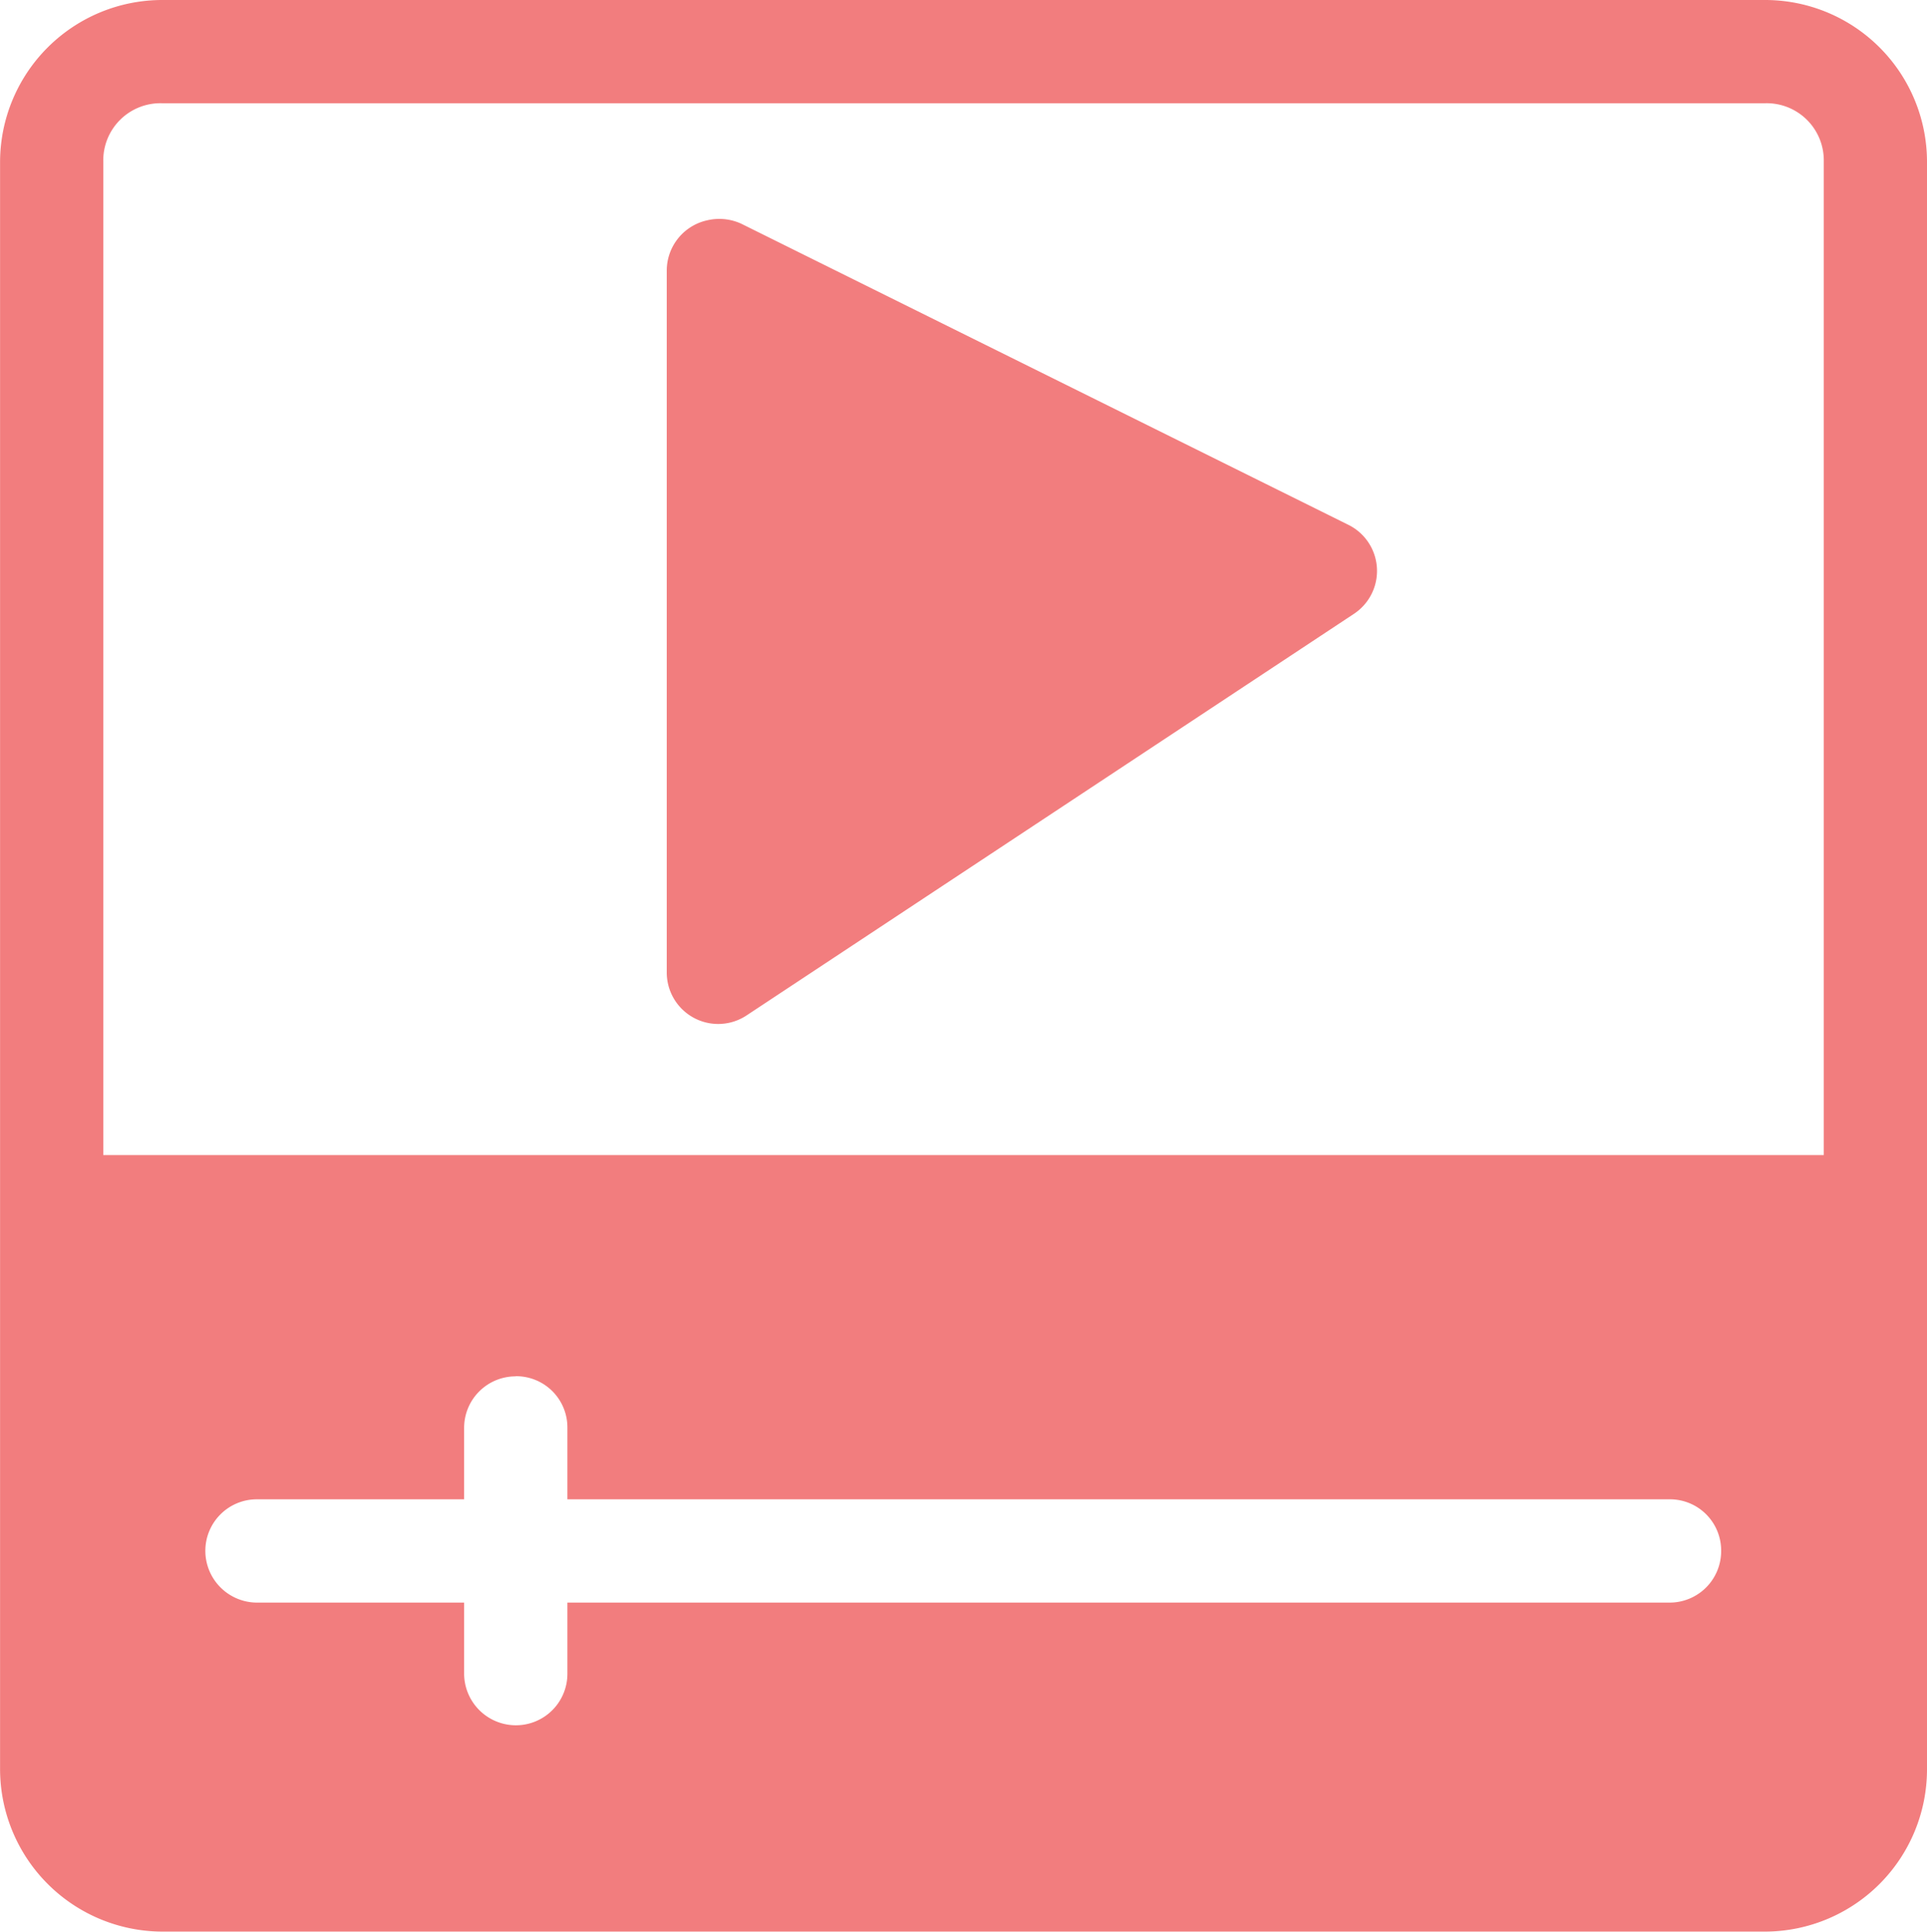
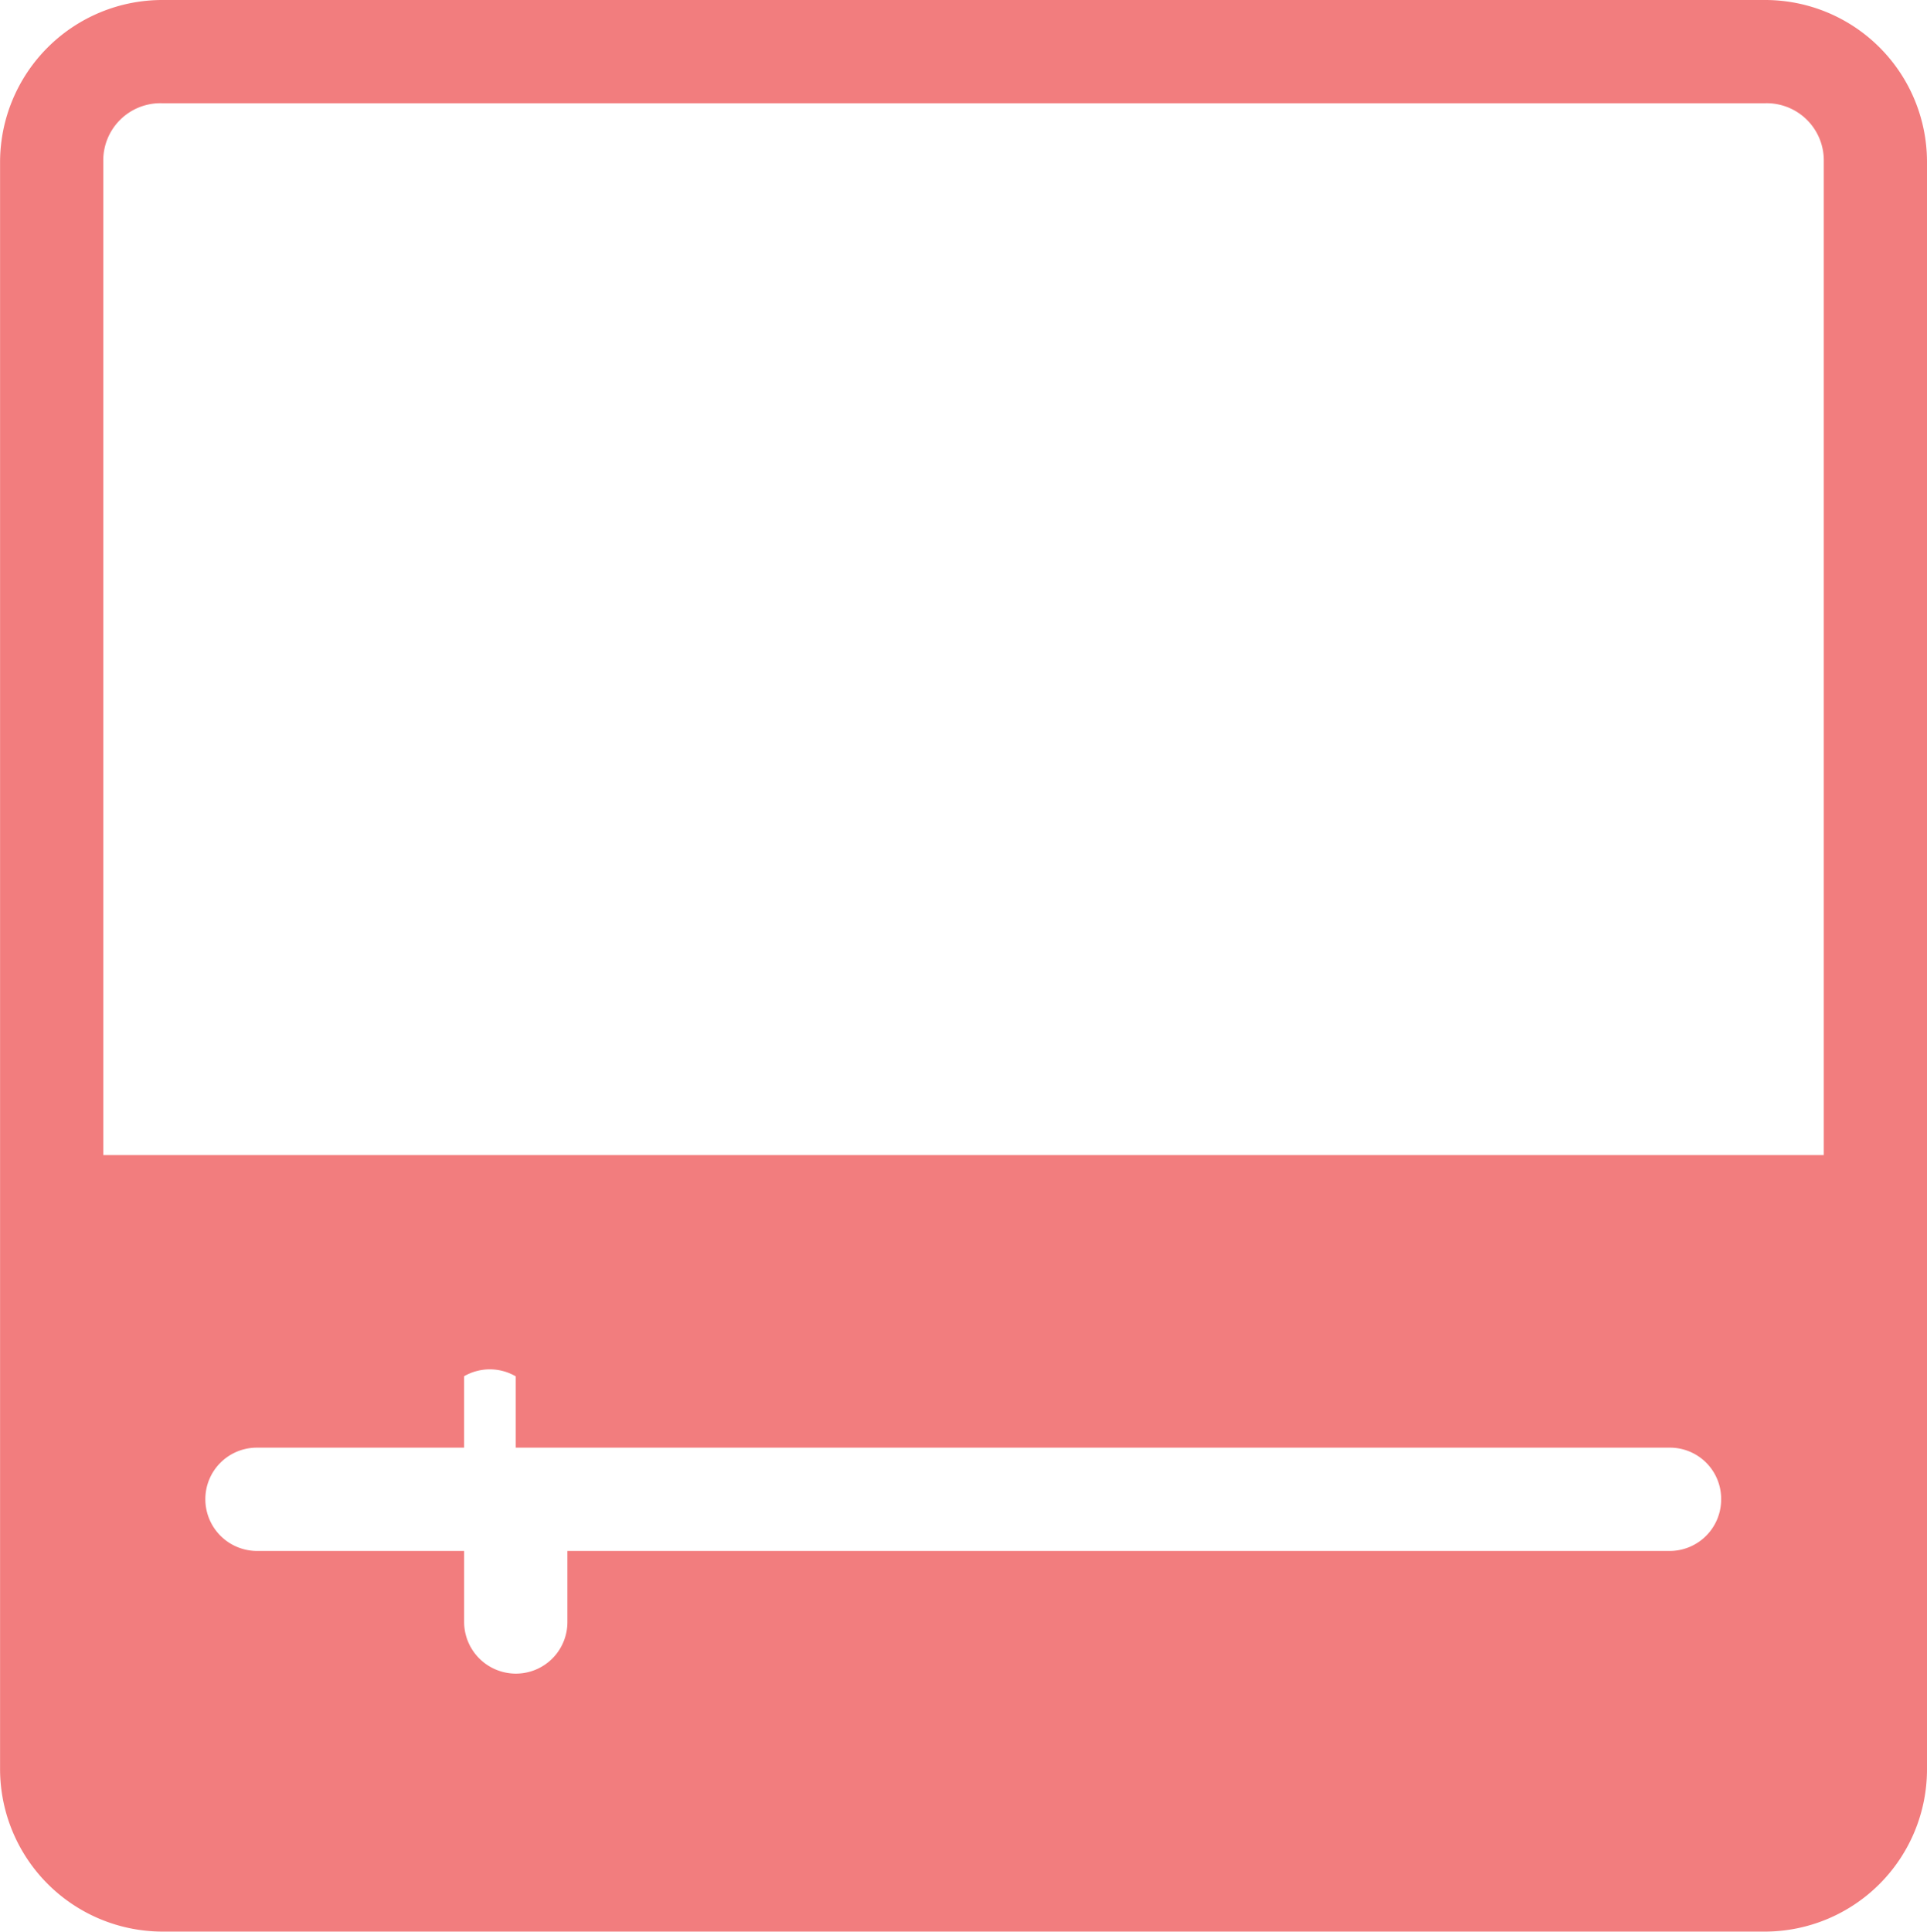
<svg xmlns="http://www.w3.org/2000/svg" width="26.979" height="27.039" viewBox="0 0 26.979 27.039">
  <g id="play-button" transform="translate(805.574 1077.066)">
-     <path id="Path_9154" data-name="Path 9154" d="M-803.309-1077.066a2.272,2.272,0,0,0-2.264,2.258v22.516a2.277,2.277,0,0,0,2.264,2.264h22.456a2.272,2.272,0,0,0,2.258-2.264v-22.516a2.267,2.267,0,0,0-2.258-2.258Zm0,1.445h22.456a.8.8,0,0,1,.813.813v13.911h-24.088v-13.911A.8.8,0,0,1-803.309-1075.621Zm4.956,17.819a.717.717,0,0,1,.723.723v1H-782.2a.717.717,0,0,1,.723.723.721.721,0,0,1-.723.723H-797.63v.994a.721.721,0,0,1-.723.723.725.725,0,0,1-.723-.723v-.994h-2.9a.725.725,0,0,1-.723-.723.721.721,0,0,1,.723-.723h2.9v-1A.721.721,0,0,1-798.353-1057.8Z" transform="translate(0)" fill="#f27d7e" />
-     <path id="Path_9155" data-name="Path 9155" d="M-763.932-1063.559a.721.721,0,0,0-.566.7v9.828a.72.72,0,0,0,1.12.6l8.5-5.619a.72.72,0,0,0-.078-1.247l-8.5-4.215A.737.737,0,0,0-763.932-1063.559Z" transform="translate(-31.741 -10.423)" fill="#f27d7e" />
+     <path id="Path_9154" data-name="Path 9154" d="M-803.309-1077.066a2.272,2.272,0,0,0-2.264,2.258v22.516a2.277,2.277,0,0,0,2.264,2.264h22.456a2.272,2.272,0,0,0,2.258-2.264v-22.516a2.267,2.267,0,0,0-2.258-2.258Zm0,1.445h22.456a.8.8,0,0,1,.813.813v13.911h-24.088v-13.911A.8.8,0,0,1-803.309-1075.621Zm4.956,17.819v1H-782.2a.717.717,0,0,1,.723.723.721.721,0,0,1-.723.723H-797.63v.994a.721.721,0,0,1-.723.723.725.725,0,0,1-.723-.723v-.994h-2.9a.725.725,0,0,1-.723-.723.721.721,0,0,1,.723-.723h2.9v-1A.721.721,0,0,1-798.353-1057.8Z" transform="translate(0)" fill="#f27d7e" />
  </g>
</svg>